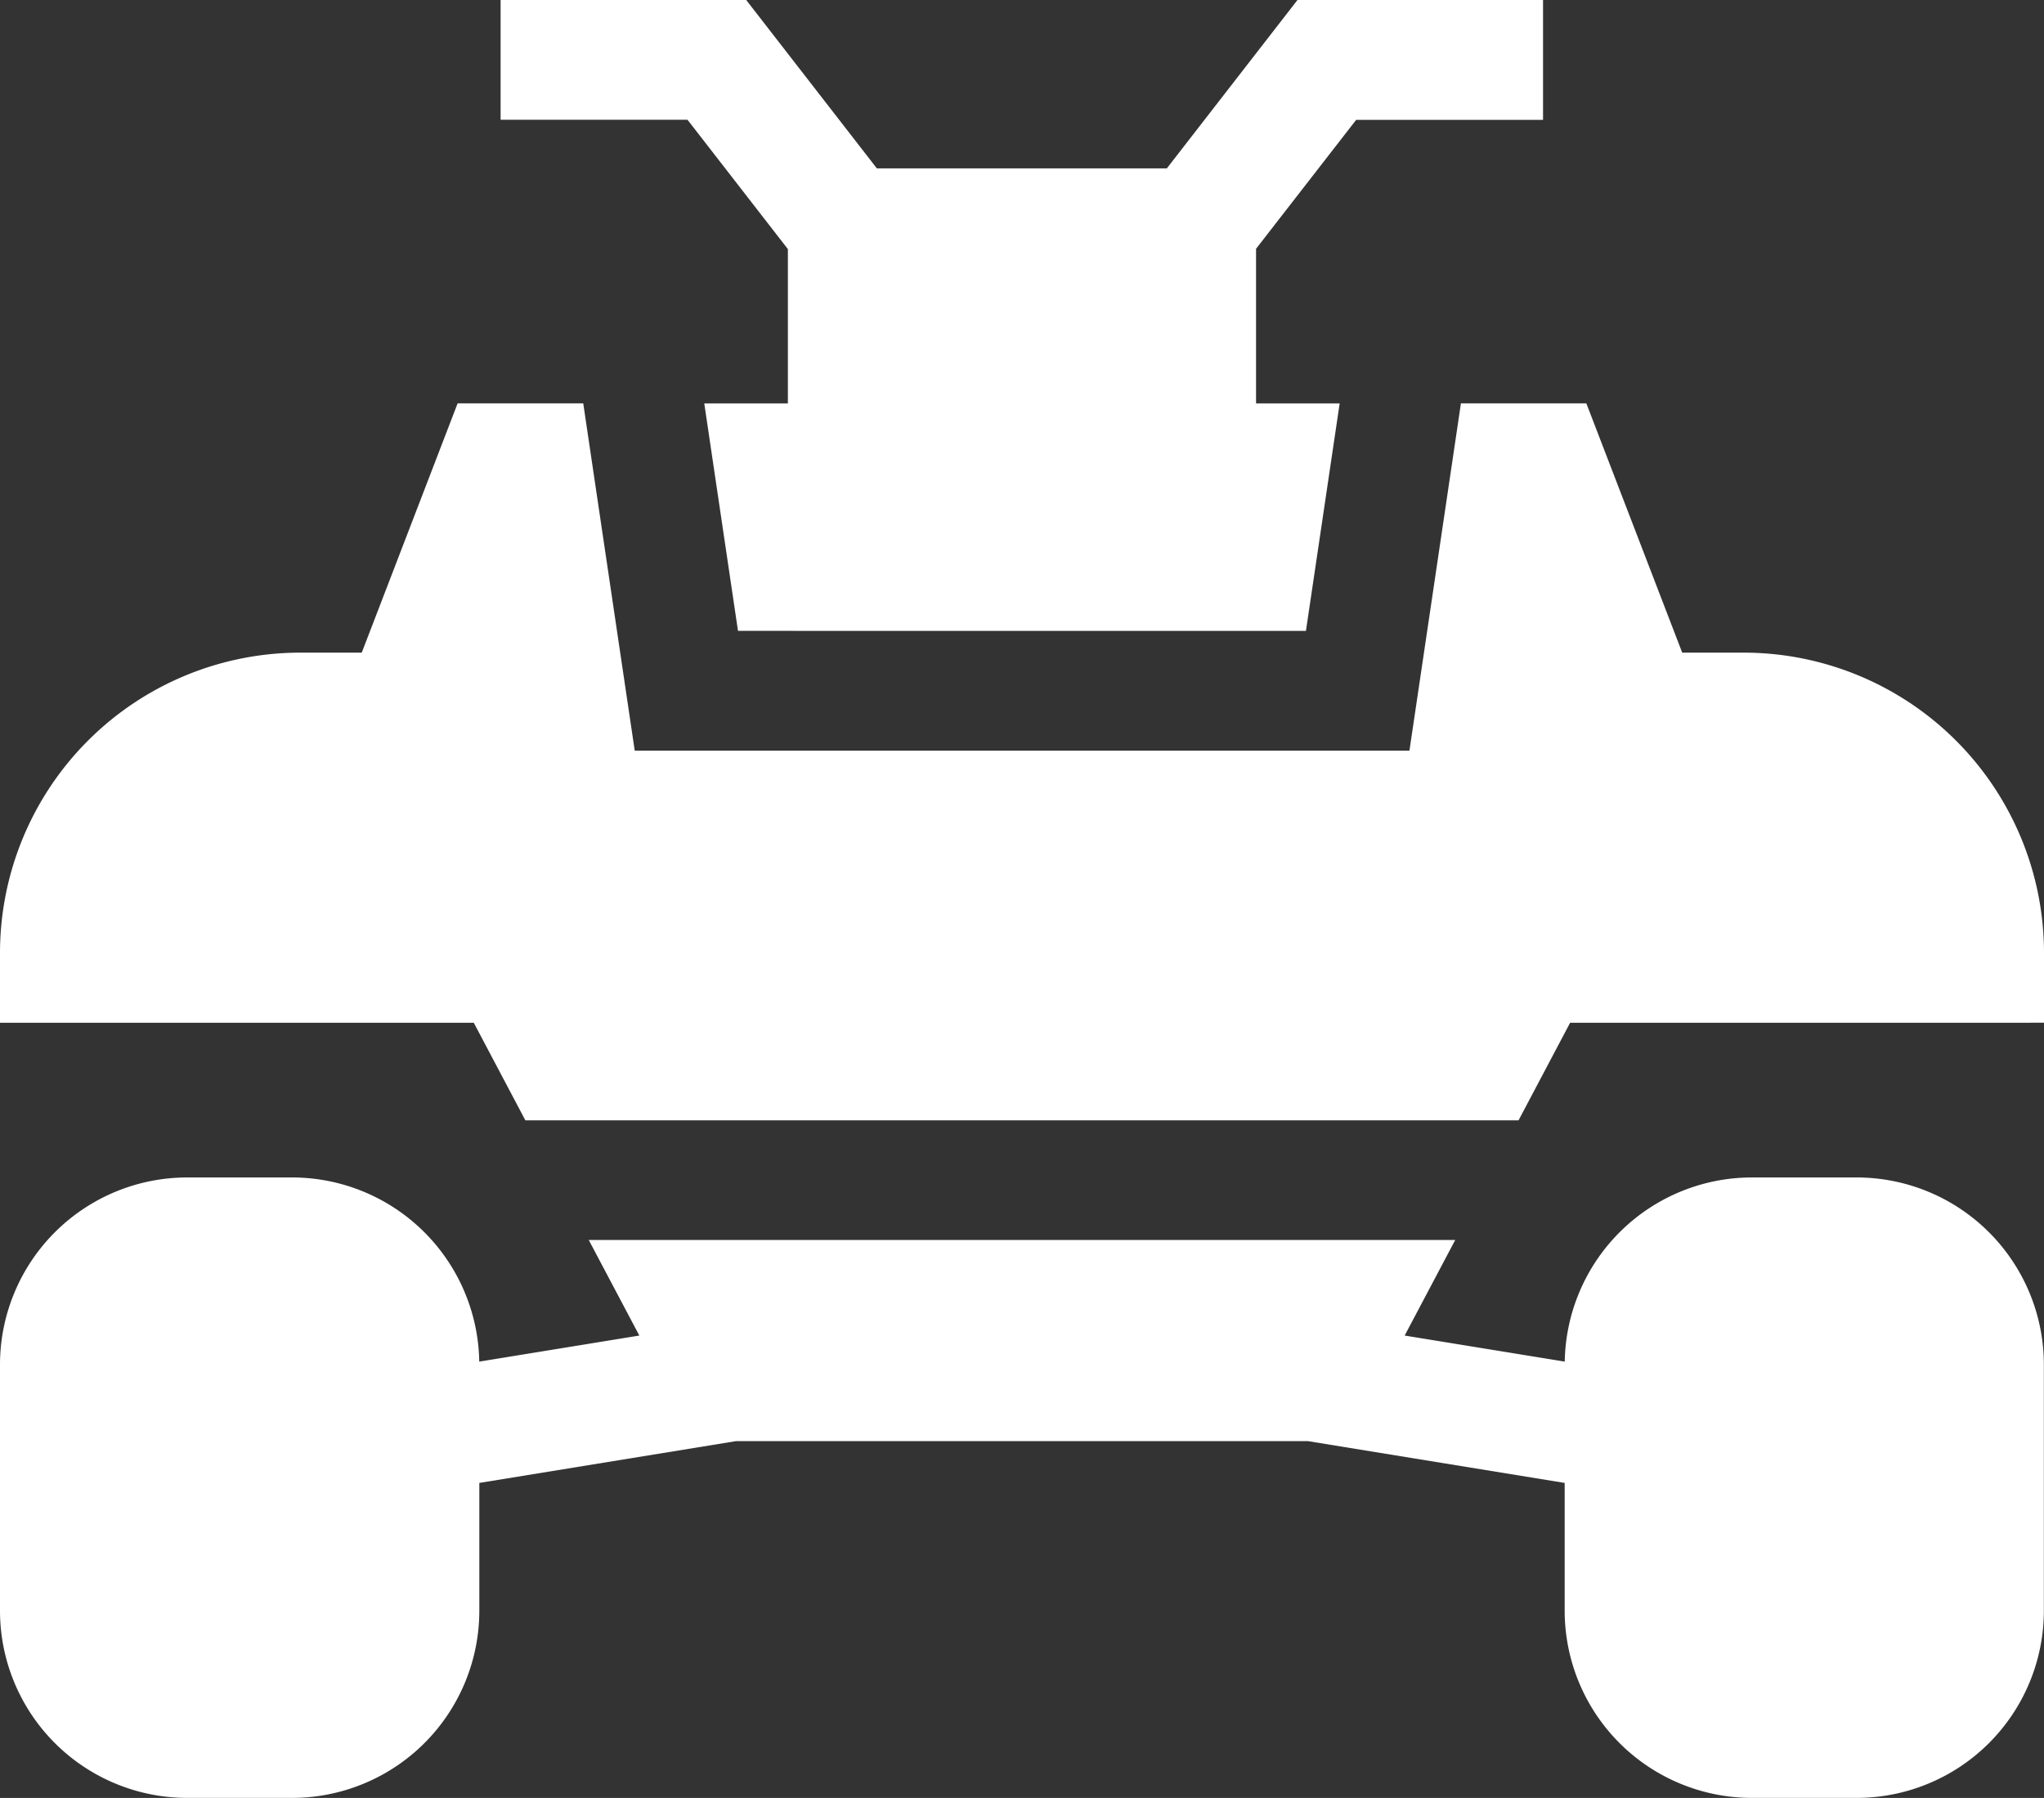
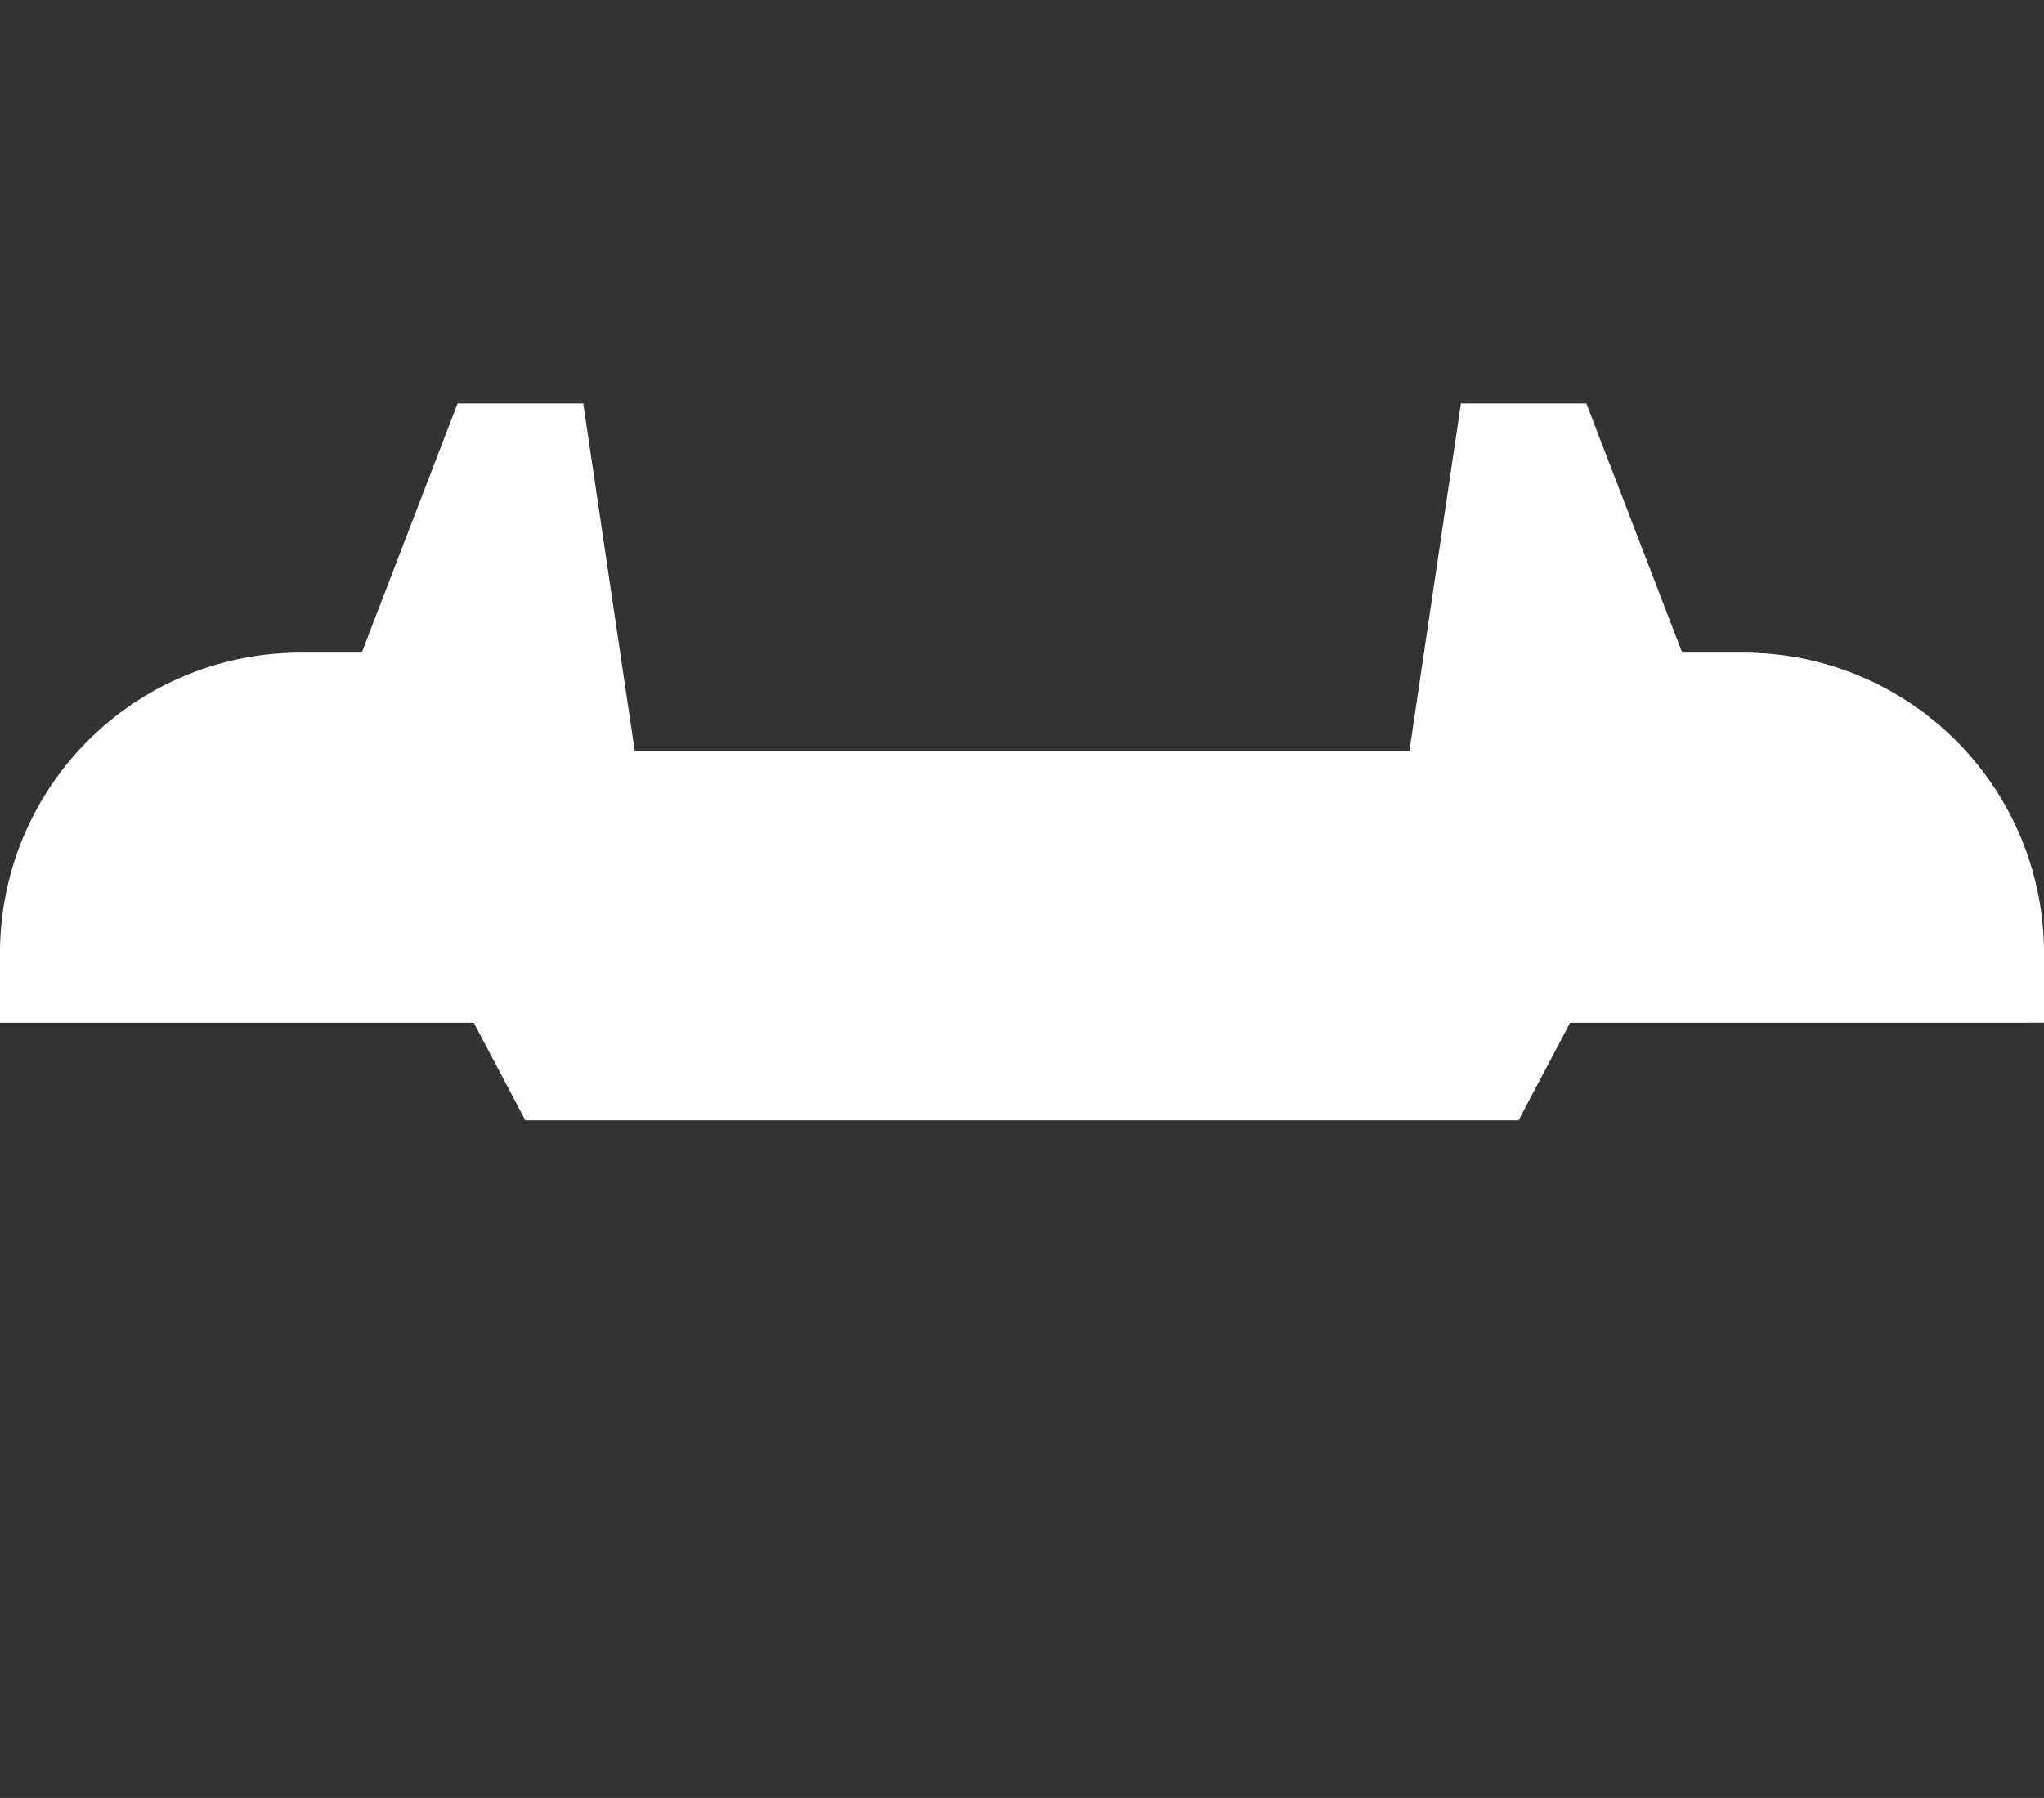
<svg xmlns="http://www.w3.org/2000/svg" width="58.673" height="51.607" viewBox="0 0 58.673 51.607">
  <rect x="0" y="0" width="58.673" height="51.607" fill="#333333" stroke="none" />
  <g id="quad" transform="translate(0 -30.826)">
-     <path id="Path_106" data-name="Path 106" d="M18.352,330.257l-4.595.748a5.375,5.375,0,0,0-5.367-5.286H5.369A5.375,5.375,0,0,0,0,331.088v7.071a5.375,5.375,0,0,0,5.369,5.369H8.39a5.375,5.375,0,0,0,5.369-5.369v-3.672l7.371-1.2H37.543l7.371,1.2v3.672a5.375,5.375,0,0,0,5.369,5.369H53.3a5.375,5.375,0,0,0,5.369-5.369v-7.071a5.375,5.375,0,0,0-5.369-5.369H50.283a5.375,5.375,0,0,0-5.367,5.286l-4.595-.748,1.451-2.743H16.9Z" transform="translate(0 -261.096)" fill="#fff" />
-     <path id="Path_107" data-name="Path 107" d="M148.517,48.935l.968-6.529h-2.4V37.967l2.873-3.7h5.365V30.826h-7.049l-3.75,4.833H136.2l-3.75-4.833H125.4v3.438h5.365l2.881,3.712v4.429h-2.4l.968,6.529Z" transform="translate(-111.03 0)" fill="#fff" />
    <path id="Path_108" data-name="Path 108" d="M58.673,149.637v-2.01a8.623,8.623,0,0,0-8.613-8.613H48.288l-2.752-7.155h-3.6l-1.478,9.968H18.22l-1.478-9.968H13.136l-2.752,7.155H8.613A8.623,8.623,0,0,0,0,147.628v2.01H13.6l1.48,2.8H43.59l1.48-2.8Z" transform="translate(0 -89.455)" fill="#fff" />
  </g>
</svg>